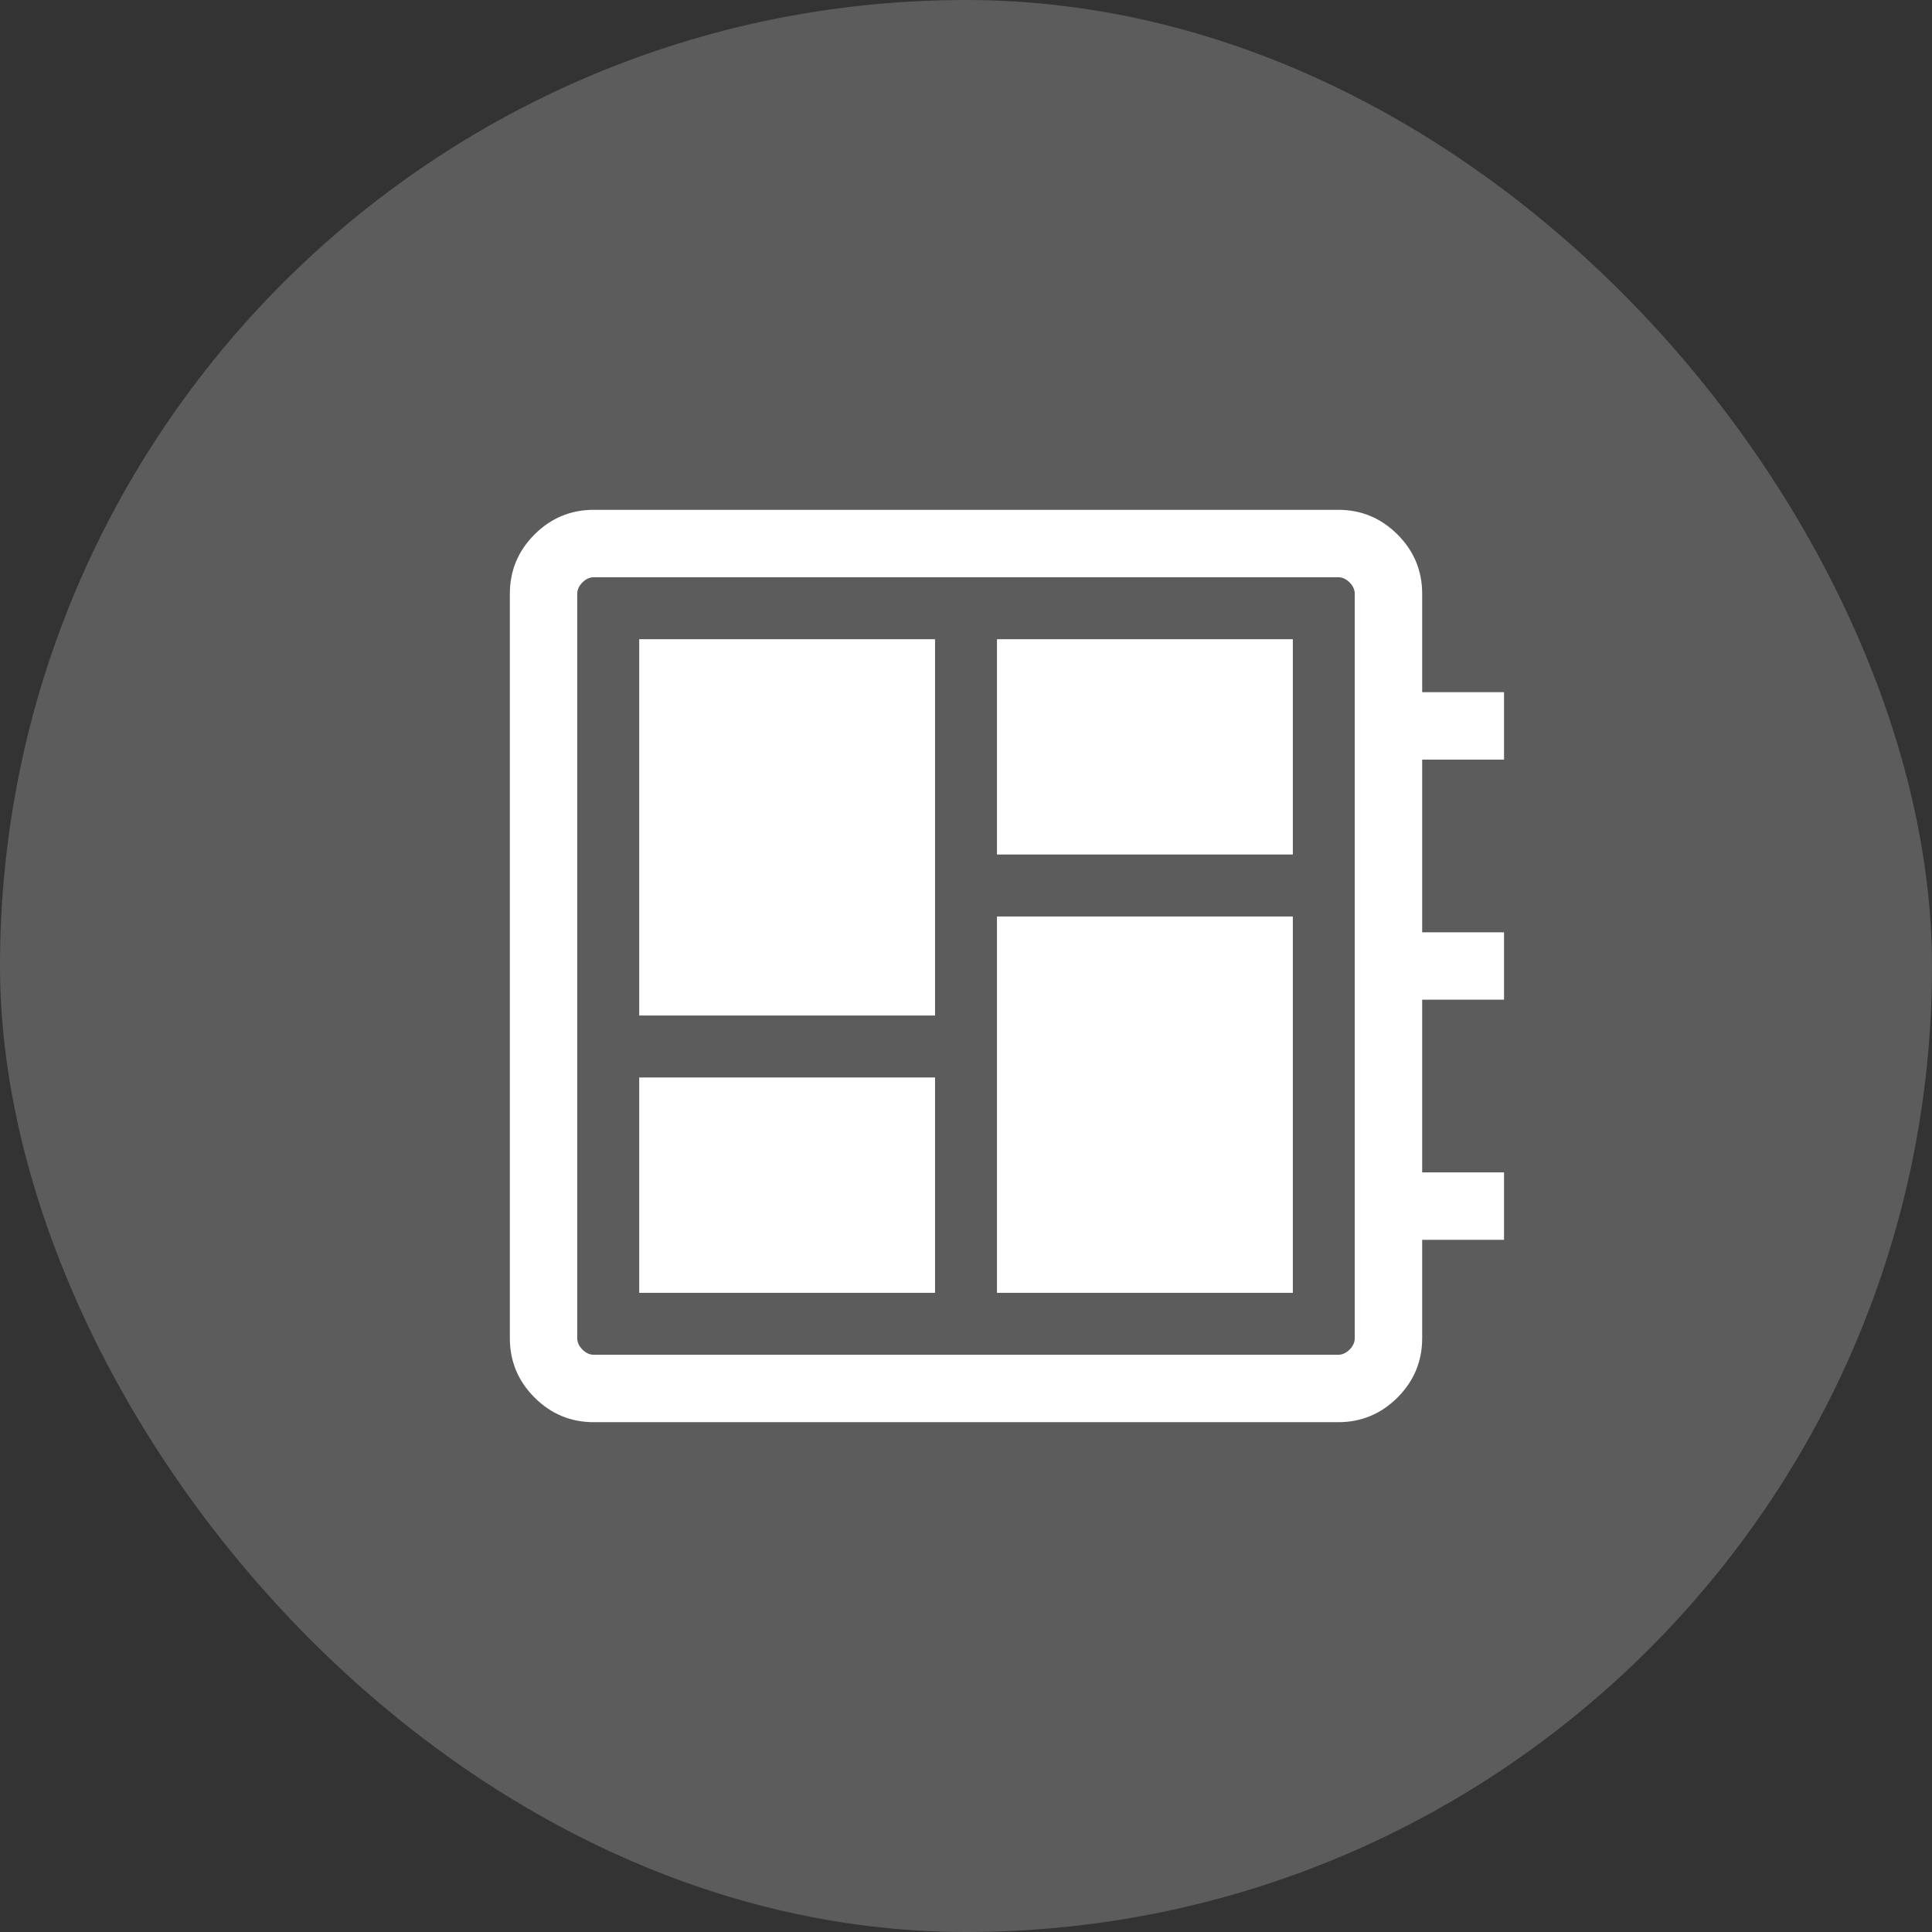
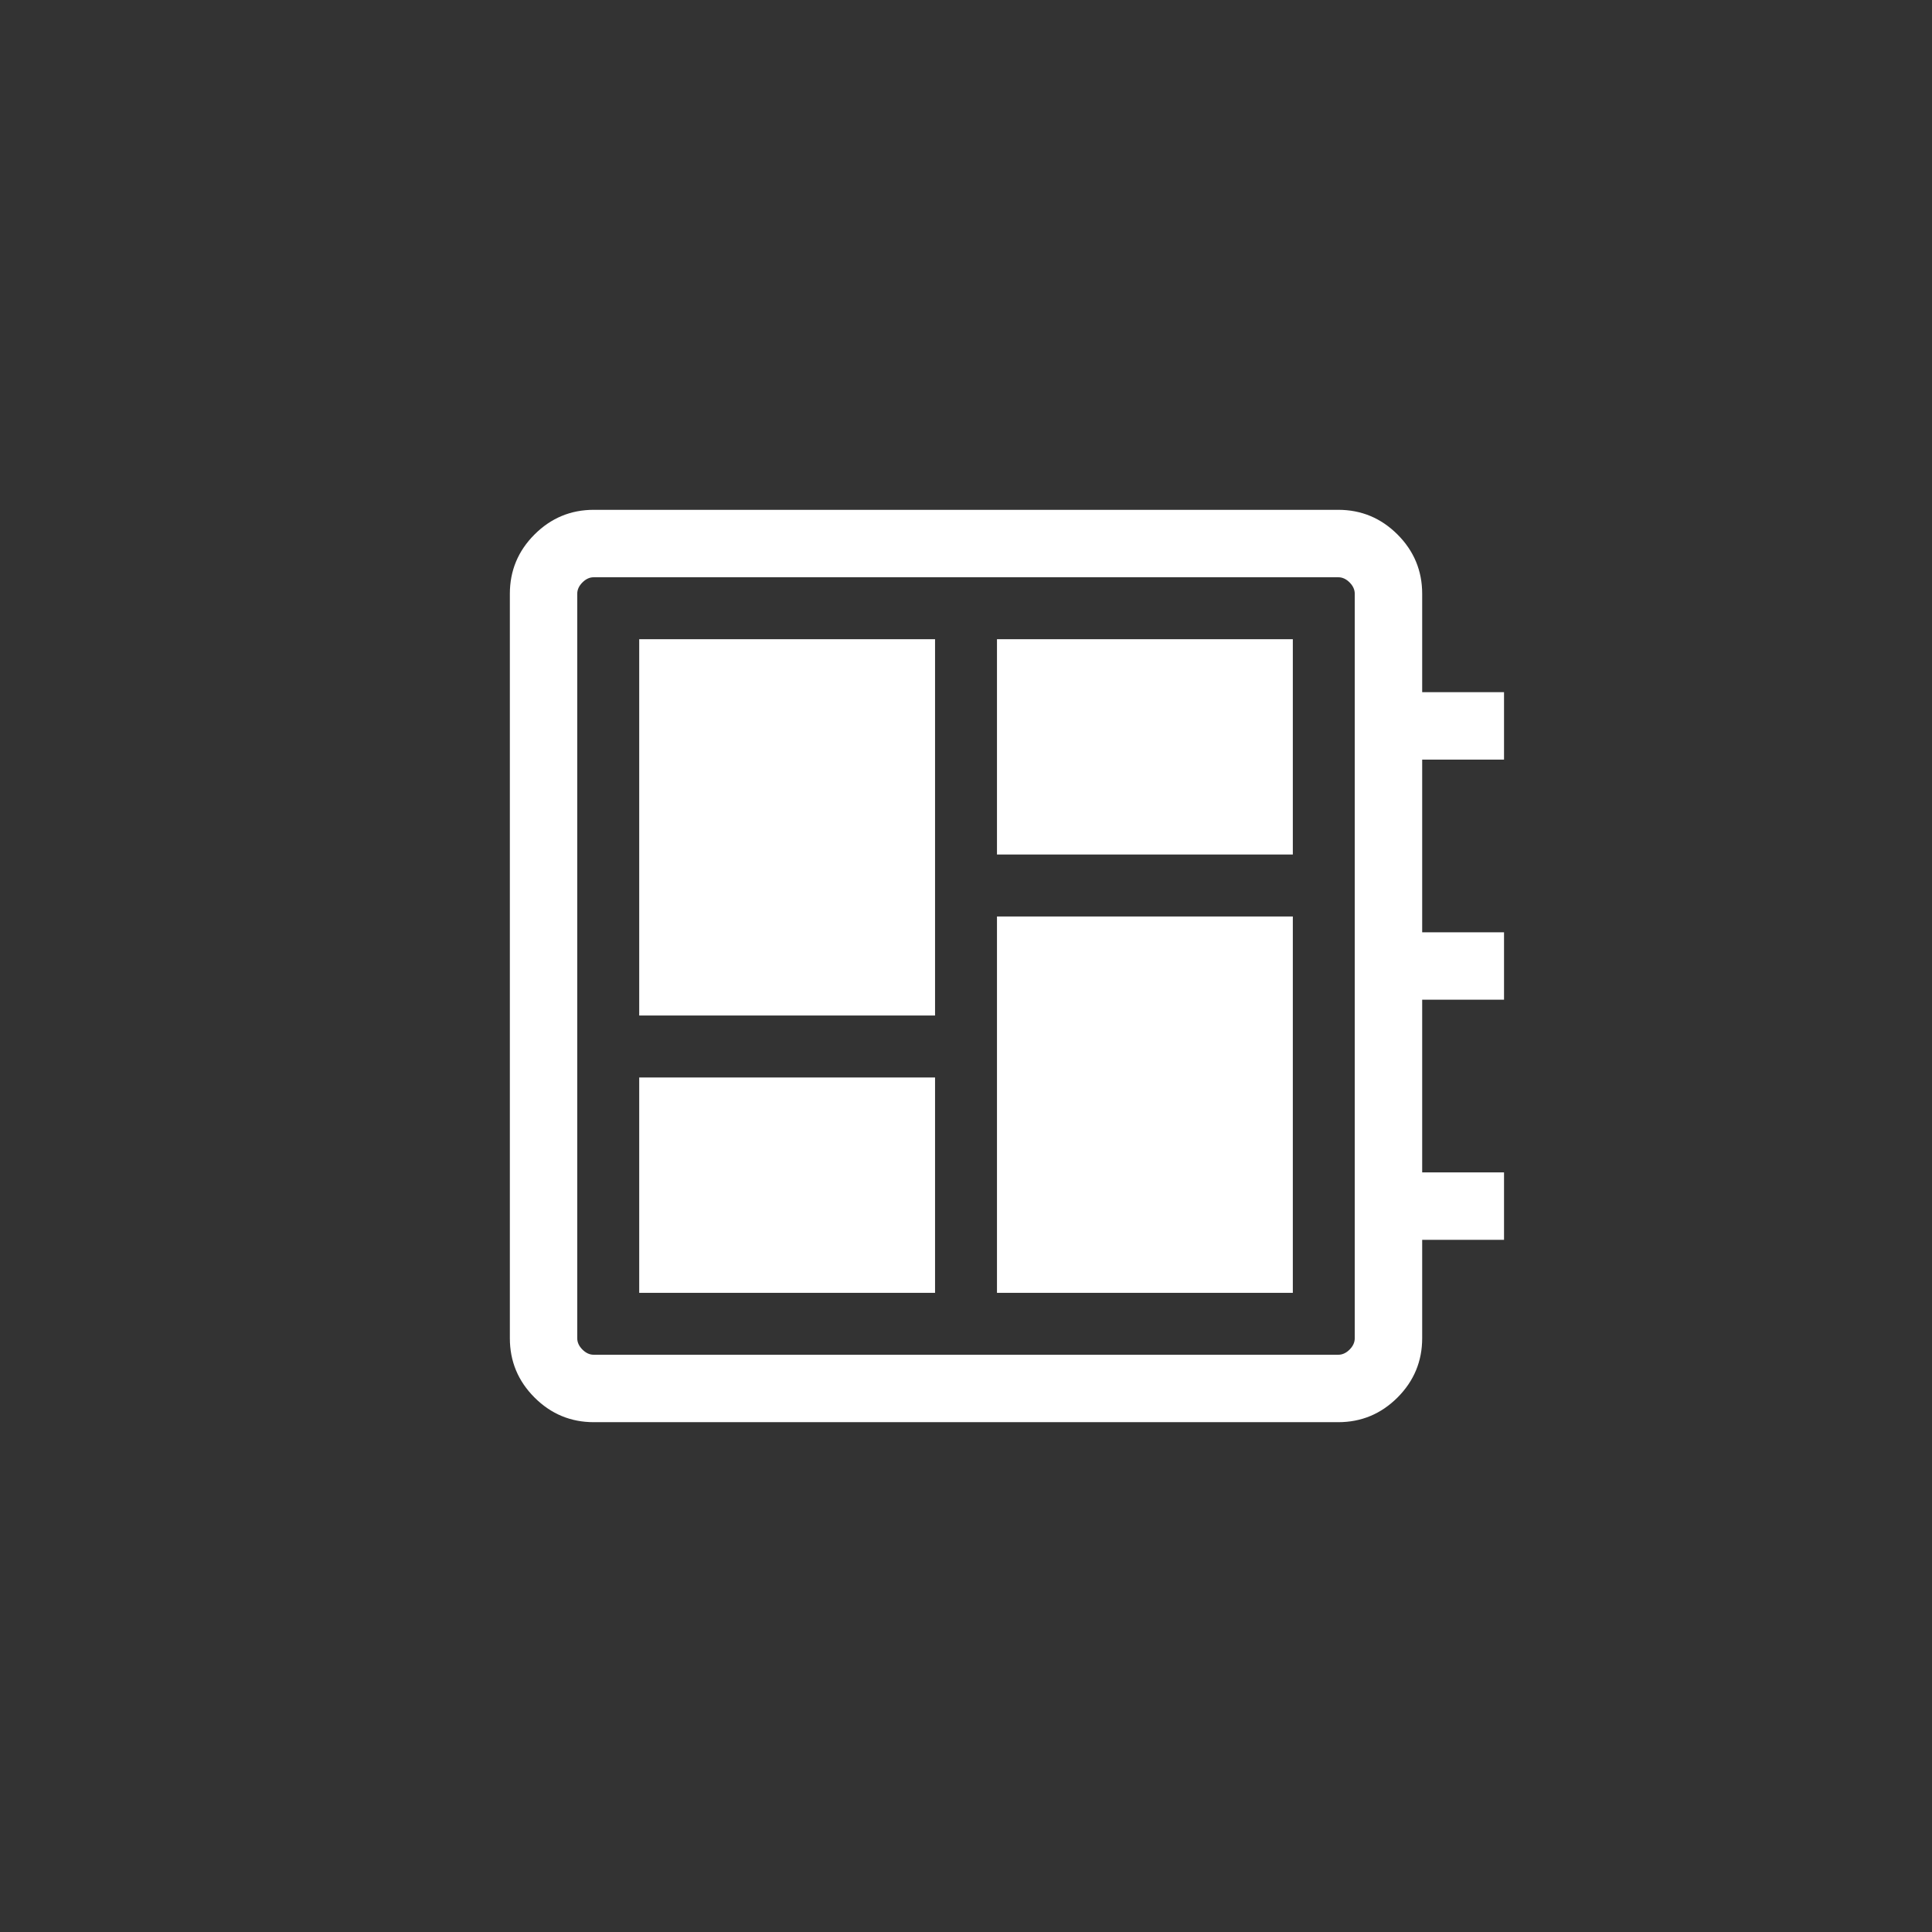
<svg xmlns="http://www.w3.org/2000/svg" width="60" height="60" viewBox="0 0 60 60" fill="none">
  <rect x="0" y="0" width="60" height="60" fill="#333333" stroke="none" />
-   <rect opacity="0.2" width="60" height="60" rx="30" fill="white" />
  <mask id="mask0_332_1951" style="mask-type:alpha" maskUnits="userSpaceOnUse" x="10" y="10" width="40" height="40">
    <rect x="10" y="10" width="40" height="40" fill="#D9D9D9" />
  </mask>
  <g mask="url(#mask0_332_1951)">
    <path d="M19.851 40.15H29.039V33.462H19.851V40.15ZM19.851 31.538H29.039V19.851H19.851V31.538ZM30.962 40.15H40.15V28.462H30.962V40.15ZM30.962 26.538H40.15V19.851H30.962V26.538ZM18.44 44.167C17.724 44.167 17.11 43.911 16.6 43.401C16.089 42.89 15.834 42.276 15.834 41.56V18.44C15.834 17.724 16.089 17.11 16.6 16.599C17.11 16.089 17.724 15.833 18.44 15.833H41.56C42.276 15.833 42.89 16.089 43.401 16.599C43.911 17.11 44.167 17.724 44.167 18.44V21.496H46.709V23.59H44.167V28.953H46.709V31.047H44.167V36.41H46.709V38.504H44.167V41.56C44.167 42.276 43.911 42.89 43.401 43.401C42.89 43.911 42.276 44.167 41.56 44.167H18.44ZM18.44 42.073H41.56C41.688 42.073 41.806 42.019 41.913 41.912C42.019 41.806 42.073 41.688 42.073 41.56V18.44C42.073 18.312 42.019 18.195 41.913 18.088C41.806 17.981 41.688 17.927 41.56 17.927H18.44C18.312 17.927 18.195 17.981 18.088 18.088C17.981 18.195 17.927 18.312 17.927 18.44V41.56C17.927 41.688 17.981 41.806 18.088 41.912C18.195 42.019 18.312 42.073 18.44 42.073Z" fill="white" />
  </g>
</svg>